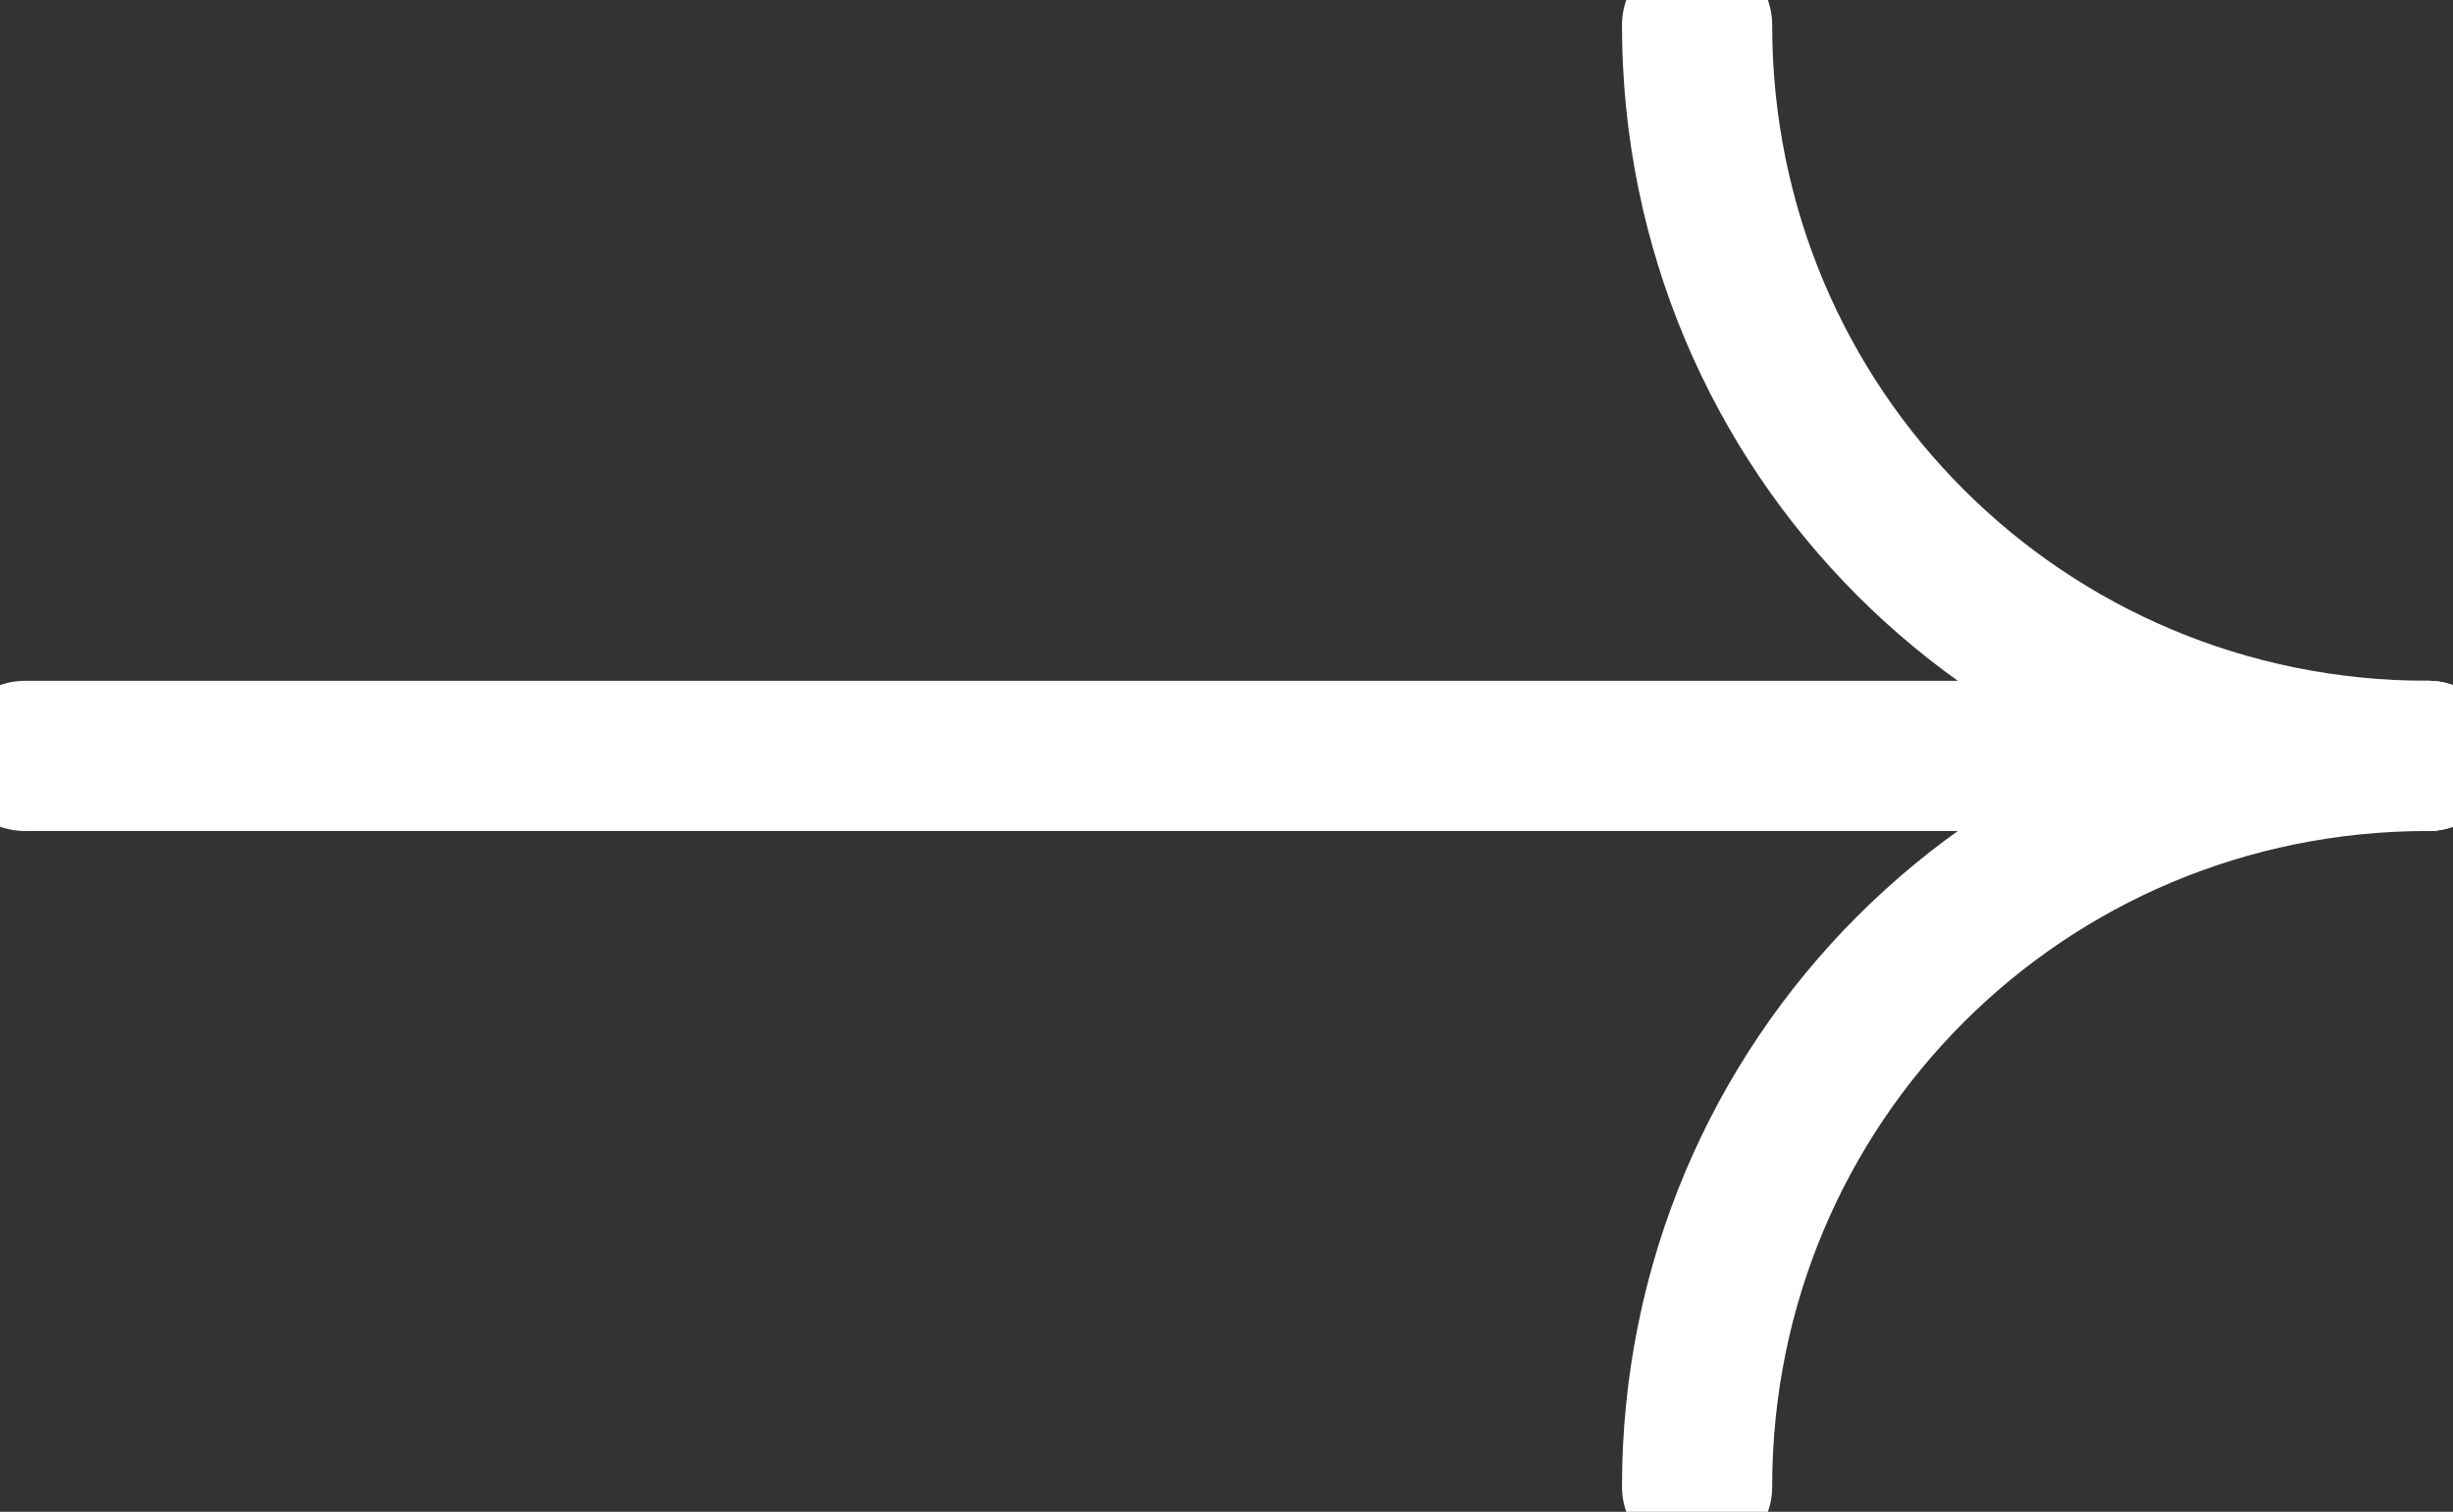
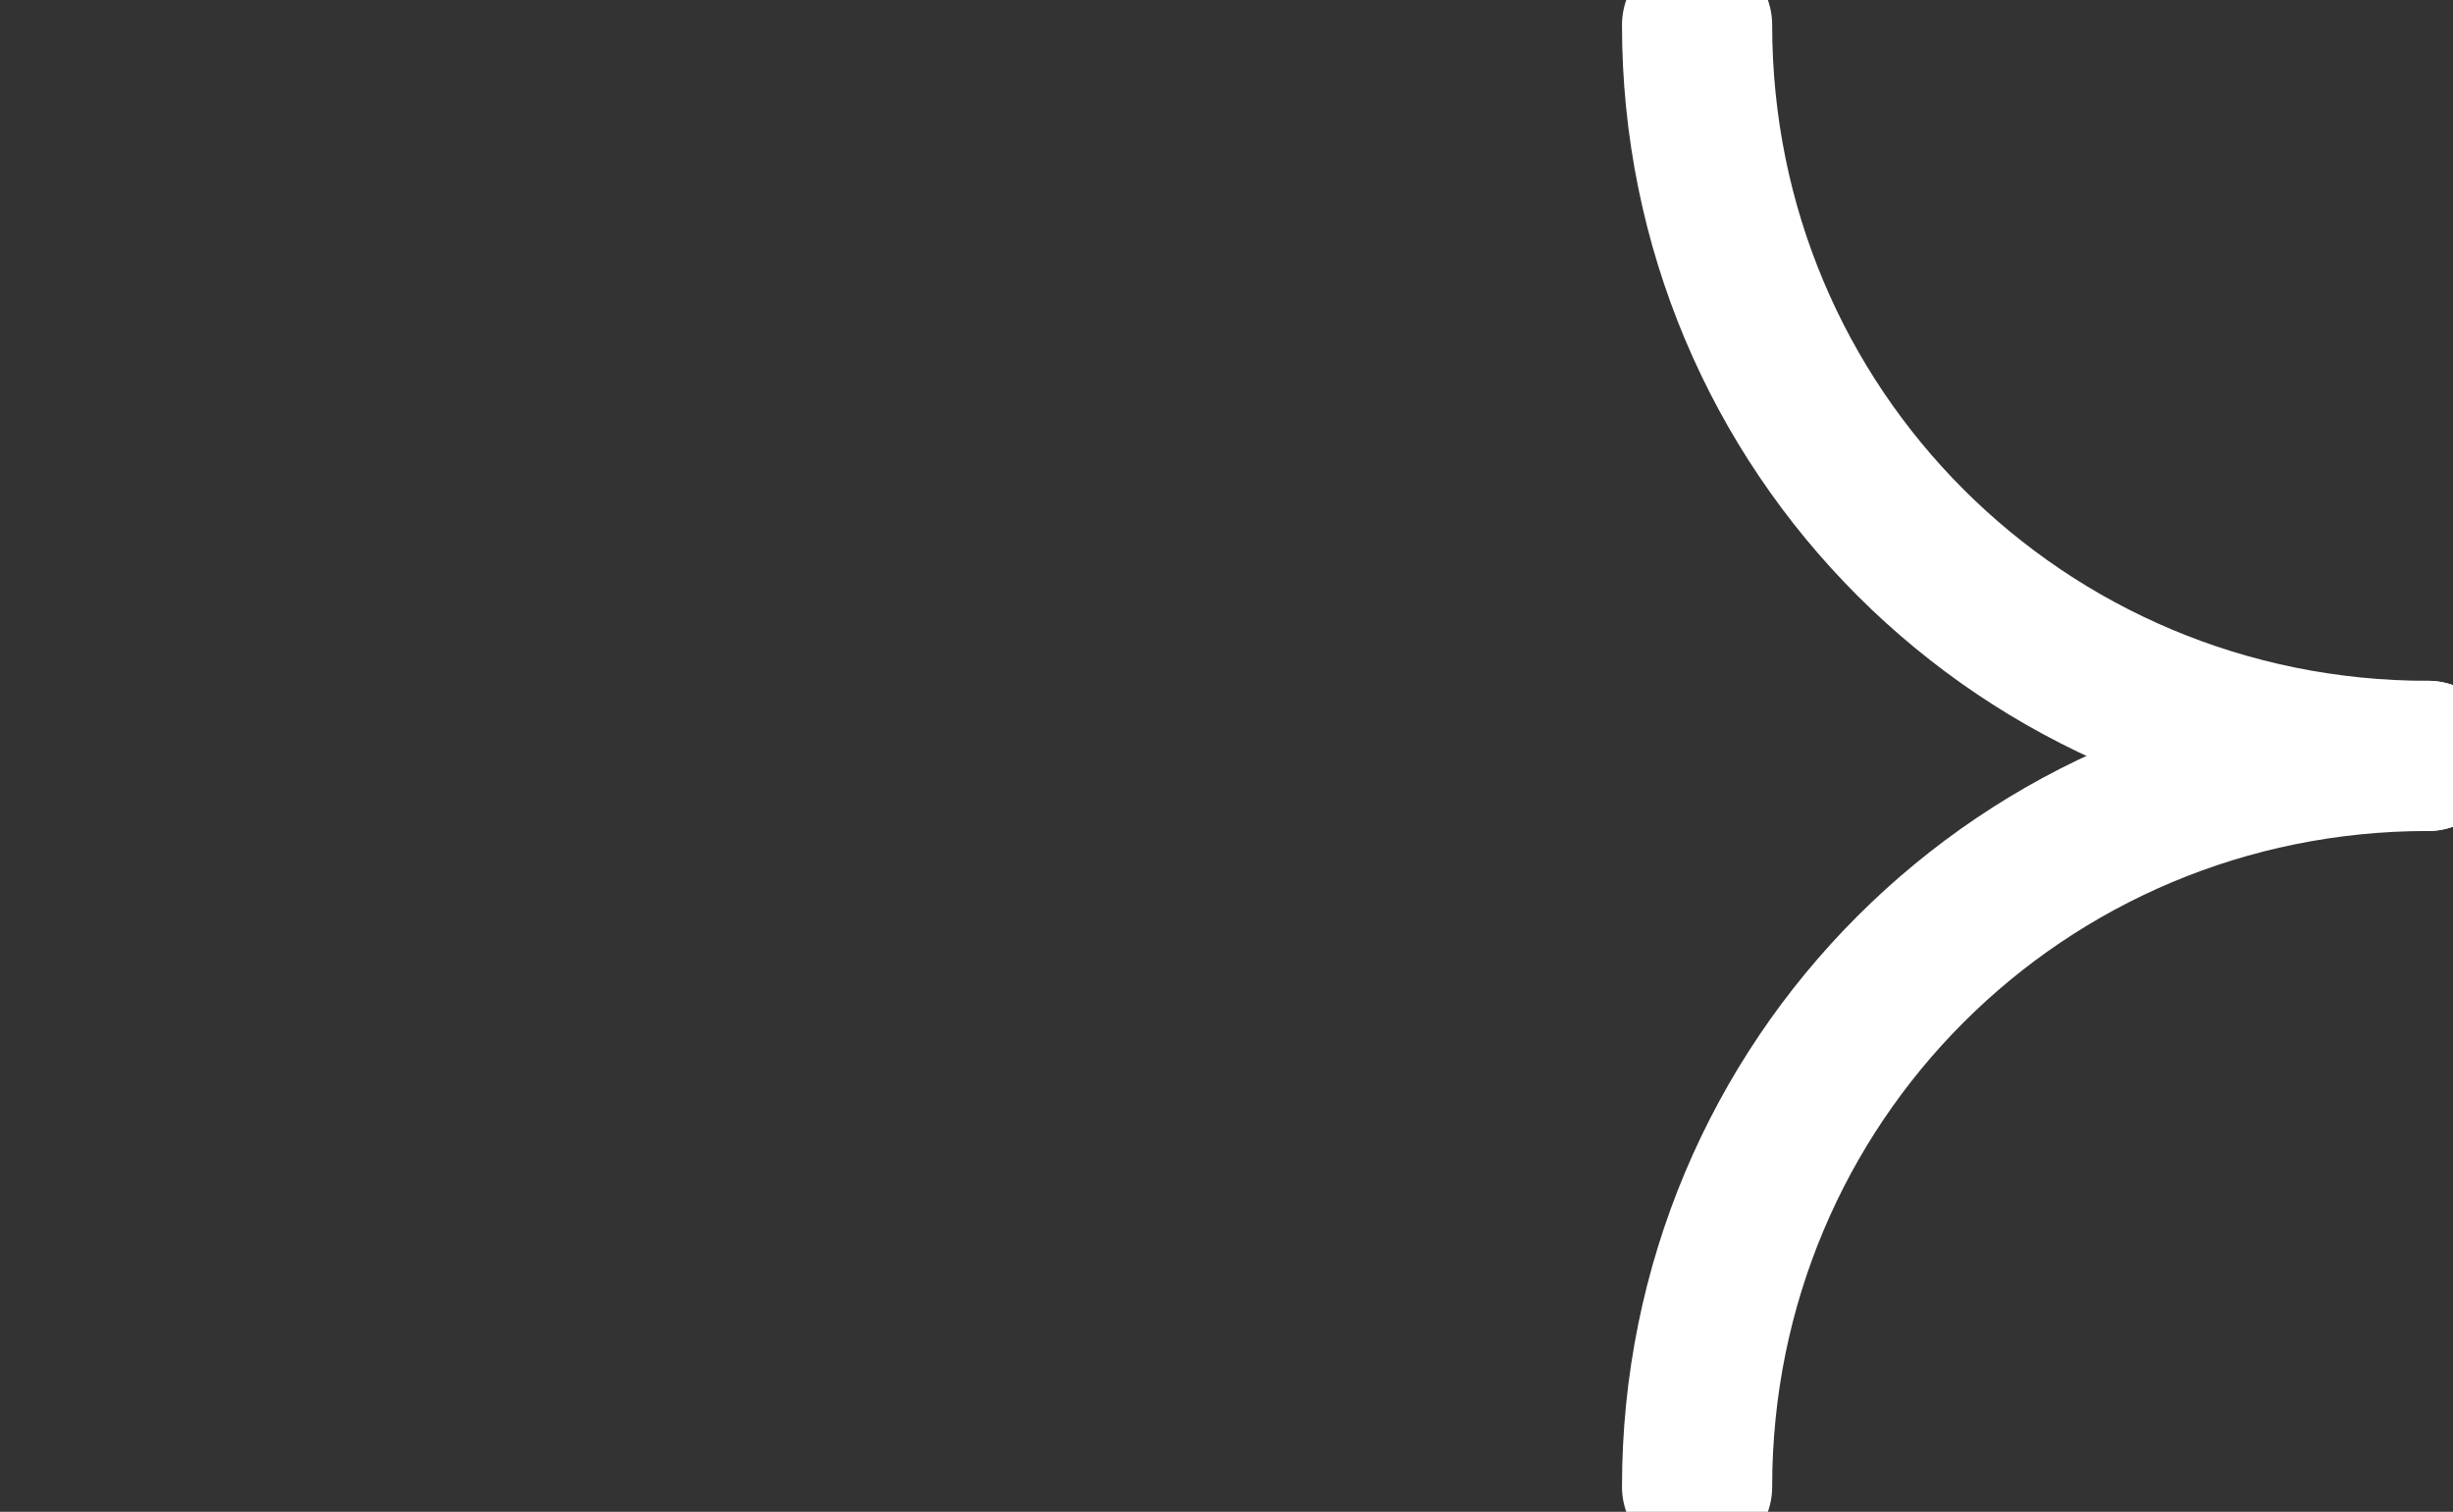
<svg xmlns="http://www.w3.org/2000/svg" version="1.1" id="图层_1" x="0px" y="0px" viewBox="0 0 49 30.2" style="enable-background:new 0 0 49 30.2;" xml:space="preserve">
  <rect x="0" y="0" width="49" height="30.2" fill="#333333" stroke="none" />
  <style type="text/css">
	.st0{fill:none;stroke:#ffffff;stroke-linecap:round;stroke-miterlimit:10;stroke-width: 3;}
</style>
  <title>箭头</title>
-   <line class="st0" x1="0.5" y1="15.1" x2="48.5" y2="15.1" />
  <path class="st0" d="M33.9,29.7c0-8.1,6.5-14.6,14.6-14.6l0,0" />
  <path class="st0" d="M33.9,0.5c0,8.1,6.5,14.6,14.6,14.6c0,0,0,0,0,0" />
</svg>